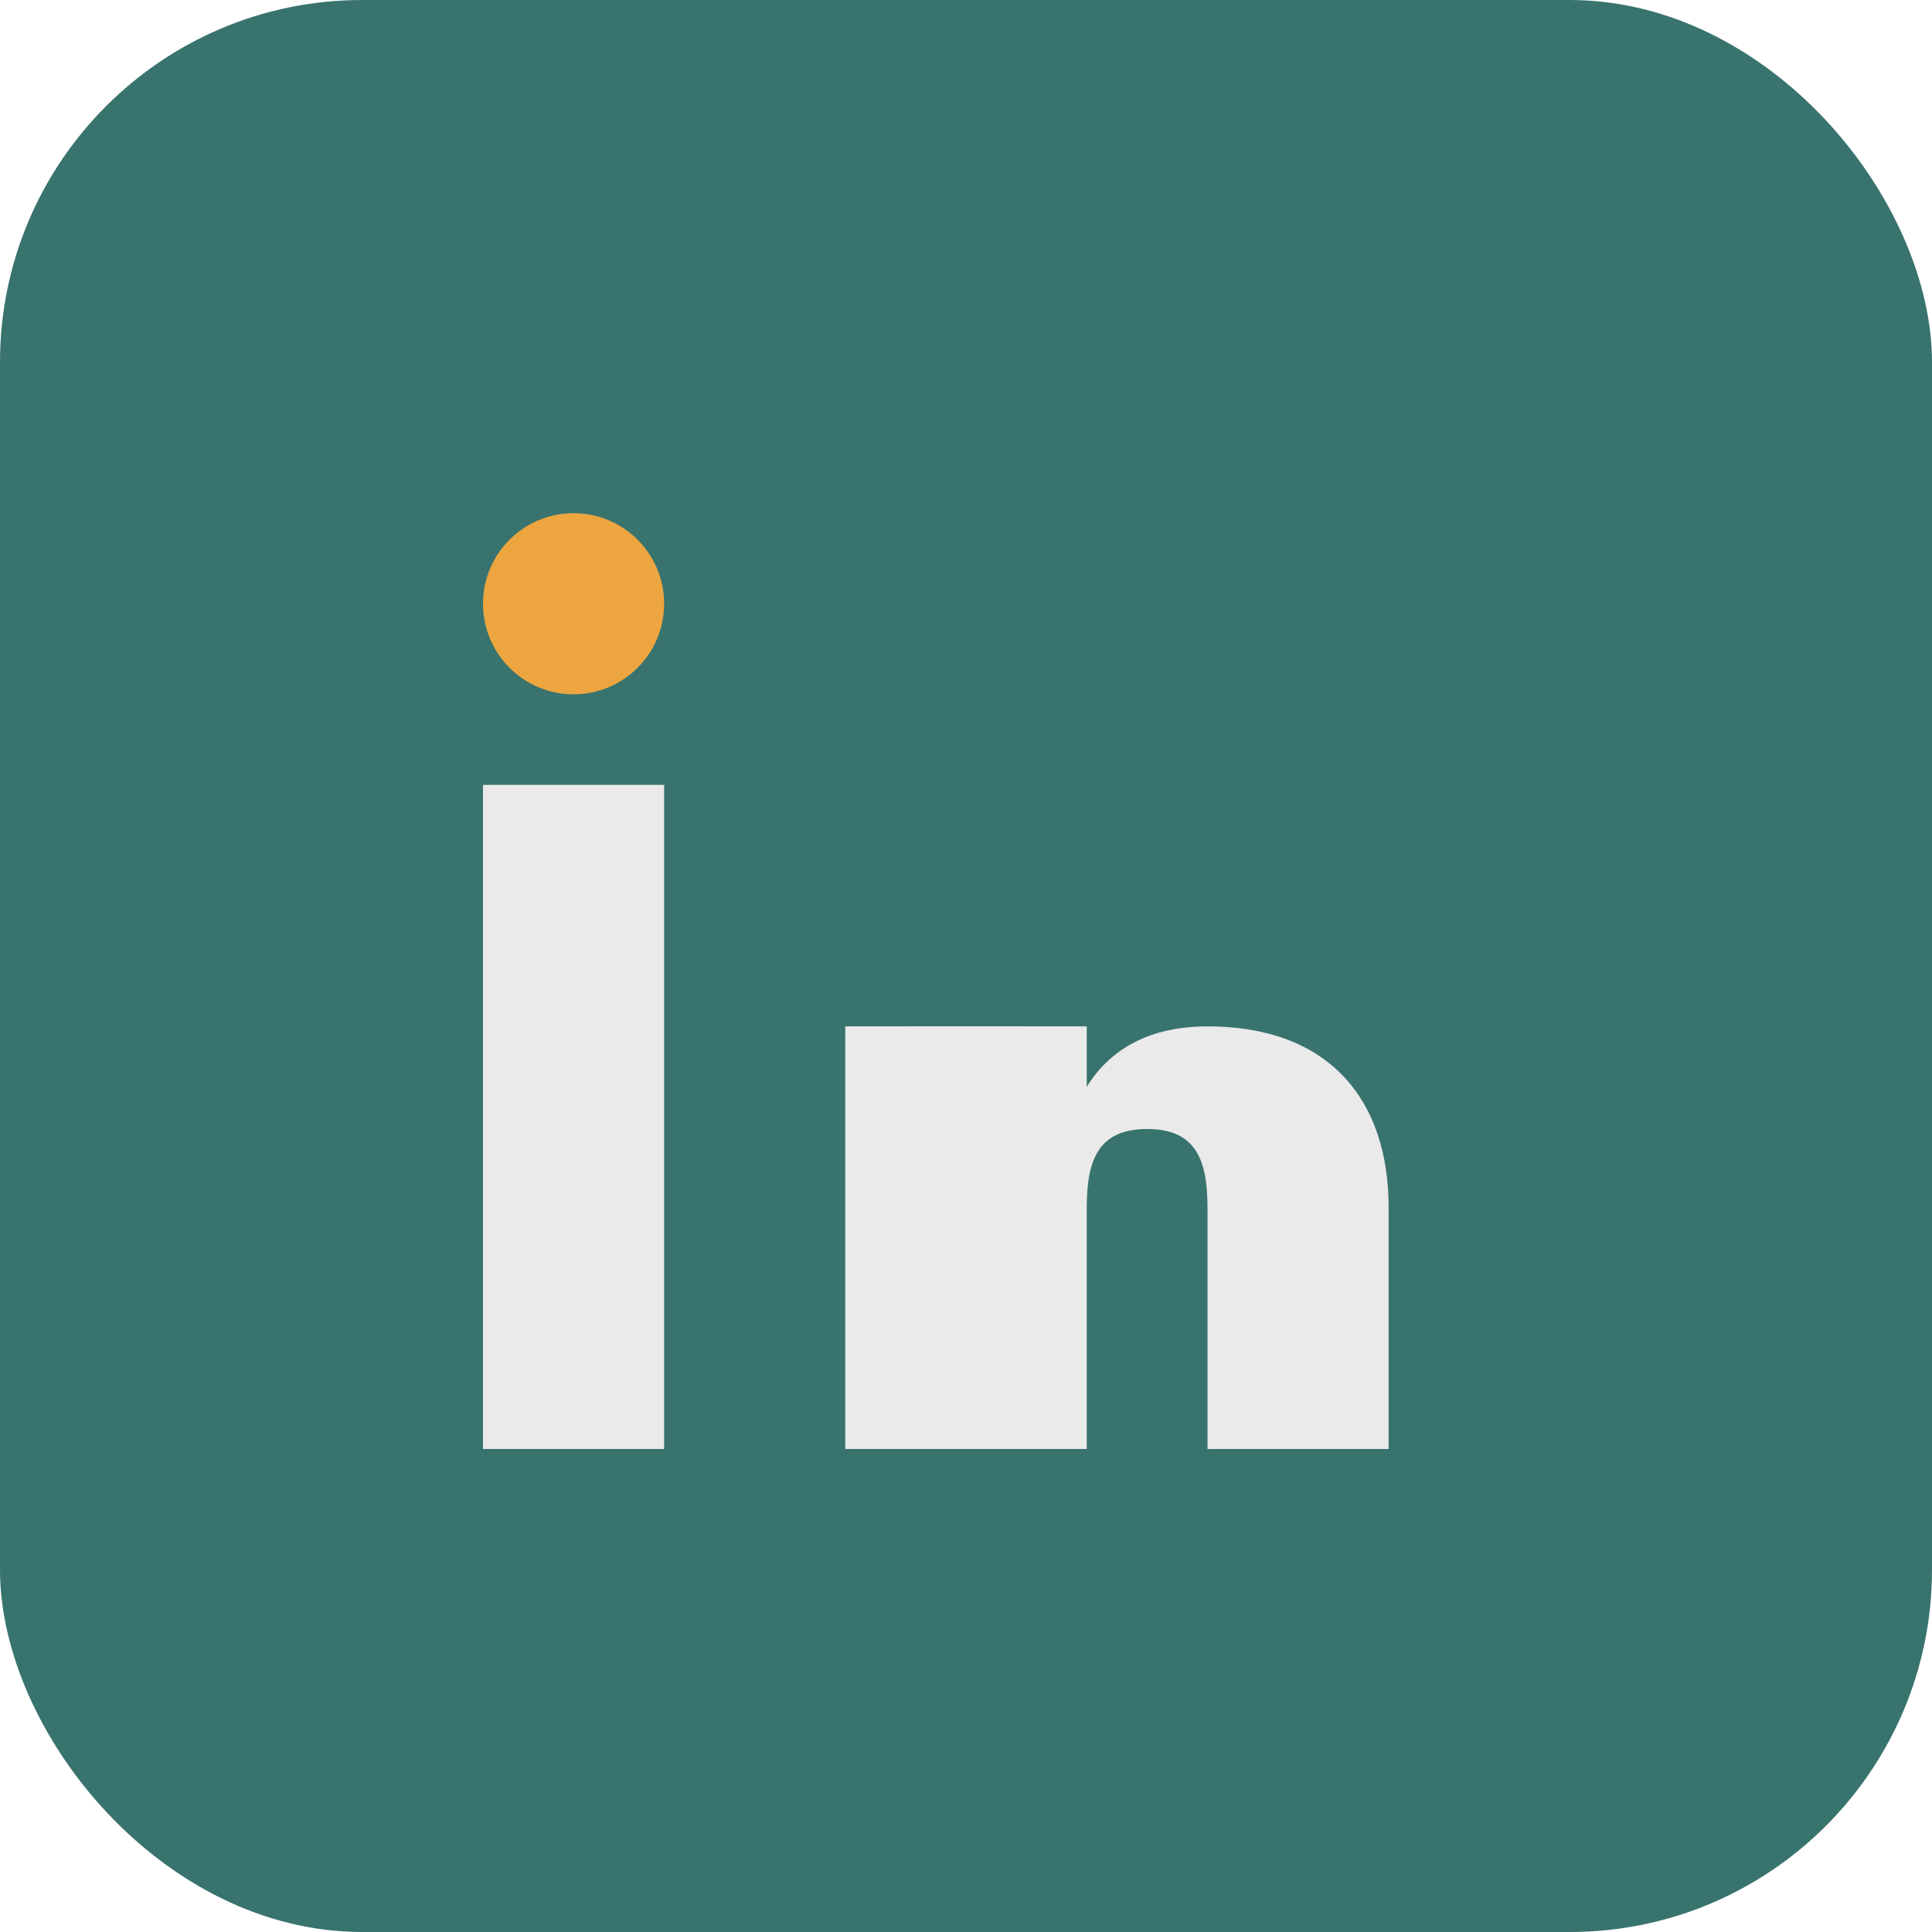
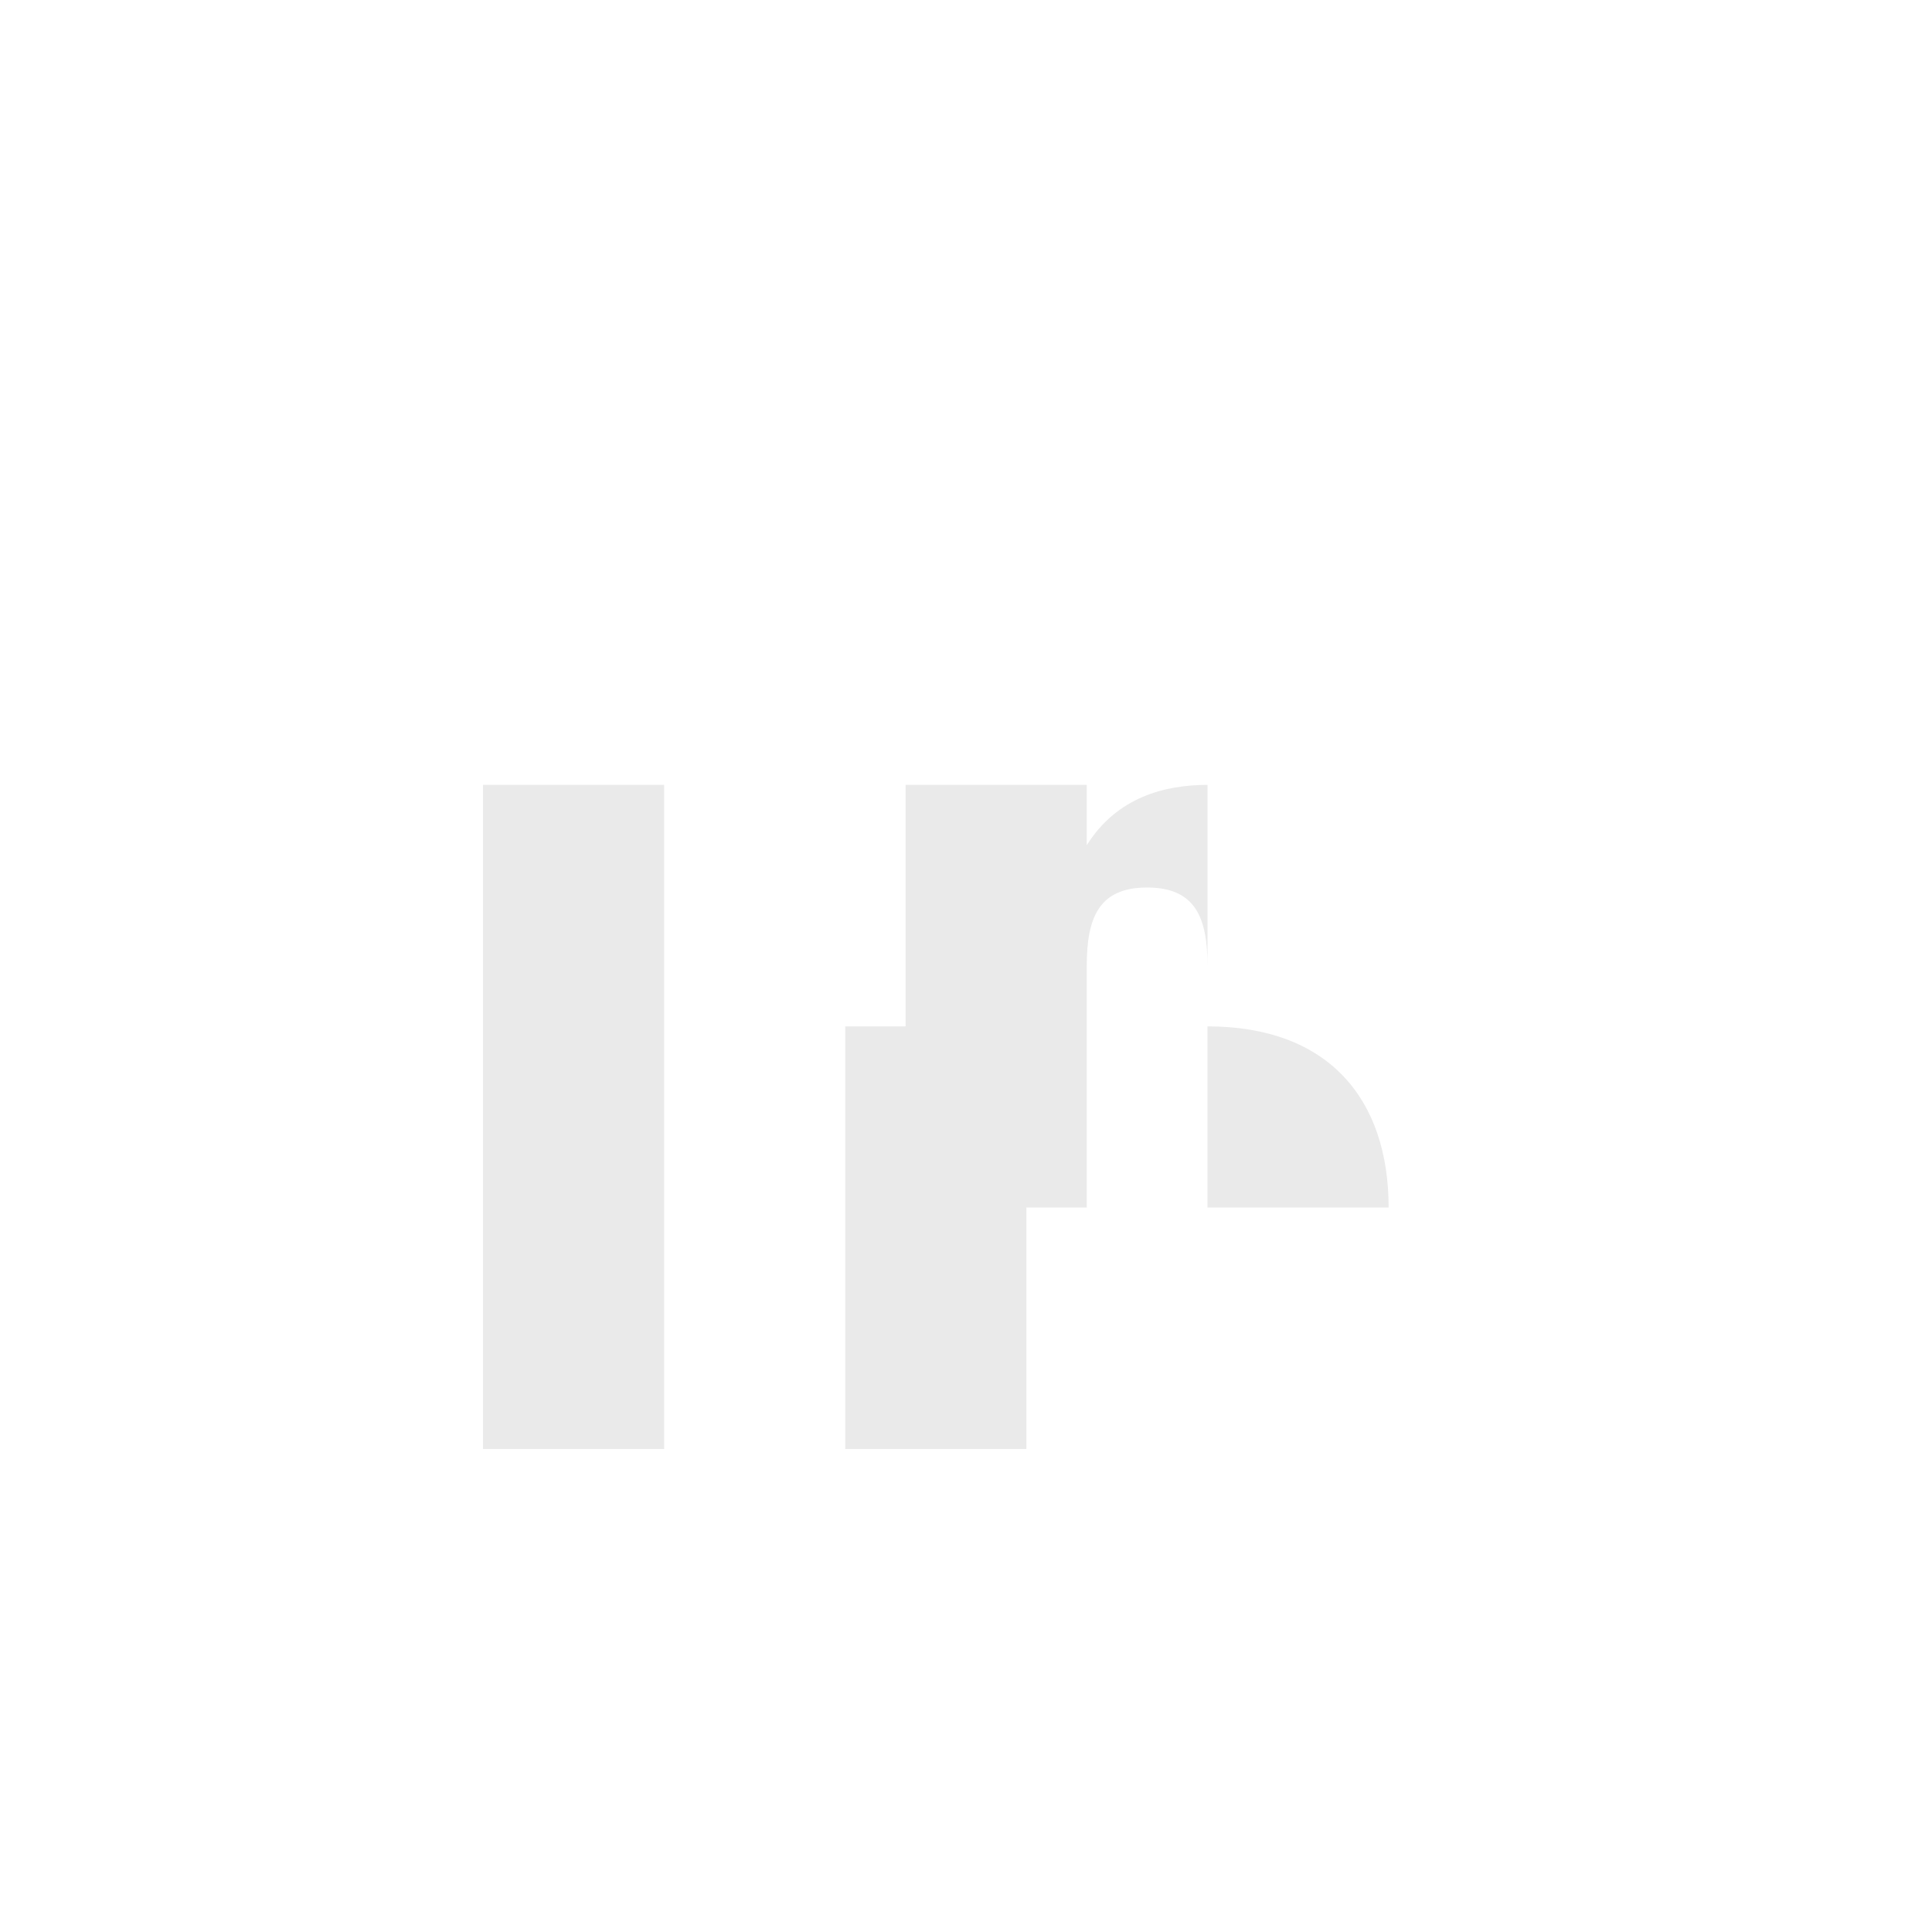
<svg xmlns="http://www.w3.org/2000/svg" width="32" height="32" viewBox="0 0 32 32">
-   <rect width="32" height="32" rx="6" fill="#39736E" />
  <rect x="8" y="13" width="3" height="11" fill="#EAEAEA" />
-   <circle cx="9.5" cy="10" r="1.5" fill="#EDA53F" />
  <rect x="14" y="17" width="3" height="7" fill="#EAEAEA" />
-   <path d="M20 17c2 0 3 1.2 3 3v4h-3v-4c0-.8-.2-1.3-1-1.3-.8 0-1 .5-1 1.3v4h-3v-7h3v1c.5-.8 1.3-1 2-1z" fill="#EAEAEA" />
+   <path d="M20 17c2 0 3 1.2 3 3h-3v-4c0-.8-.2-1.3-1-1.3-.8 0-1 .5-1 1.3v4h-3v-7h3v1c.5-.8 1.3-1 2-1z" fill="#EAEAEA" />
</svg>